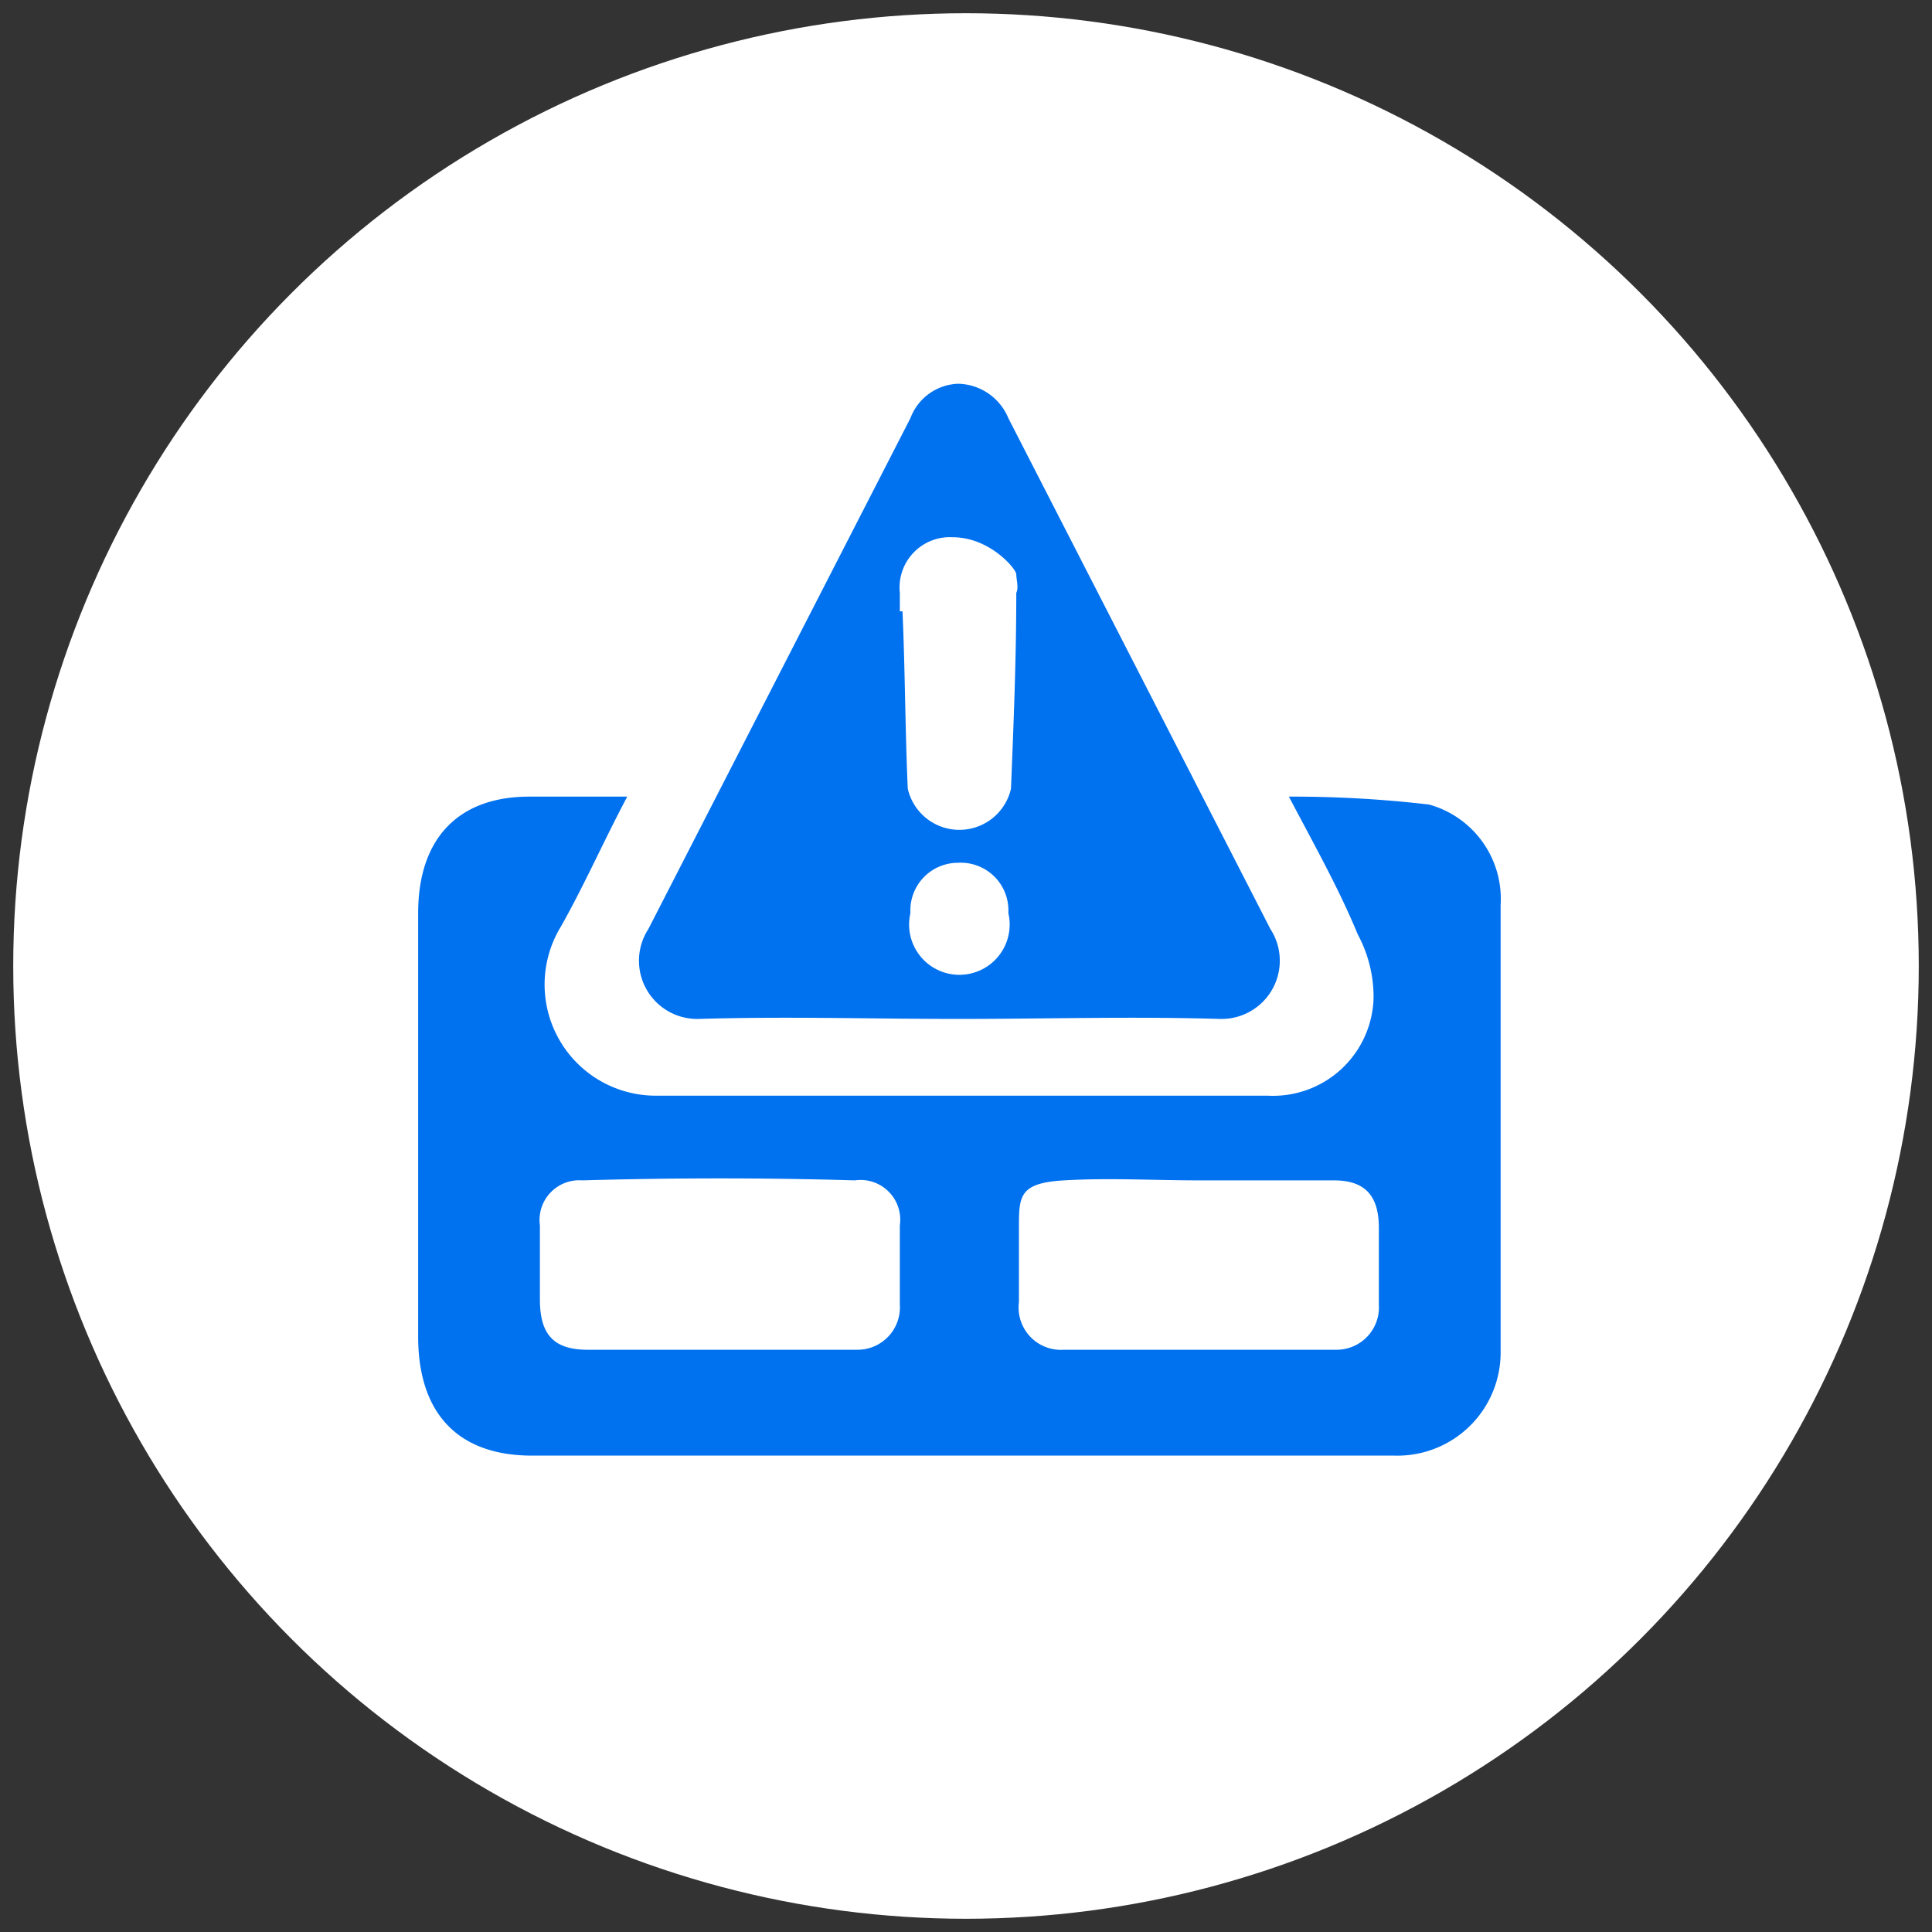
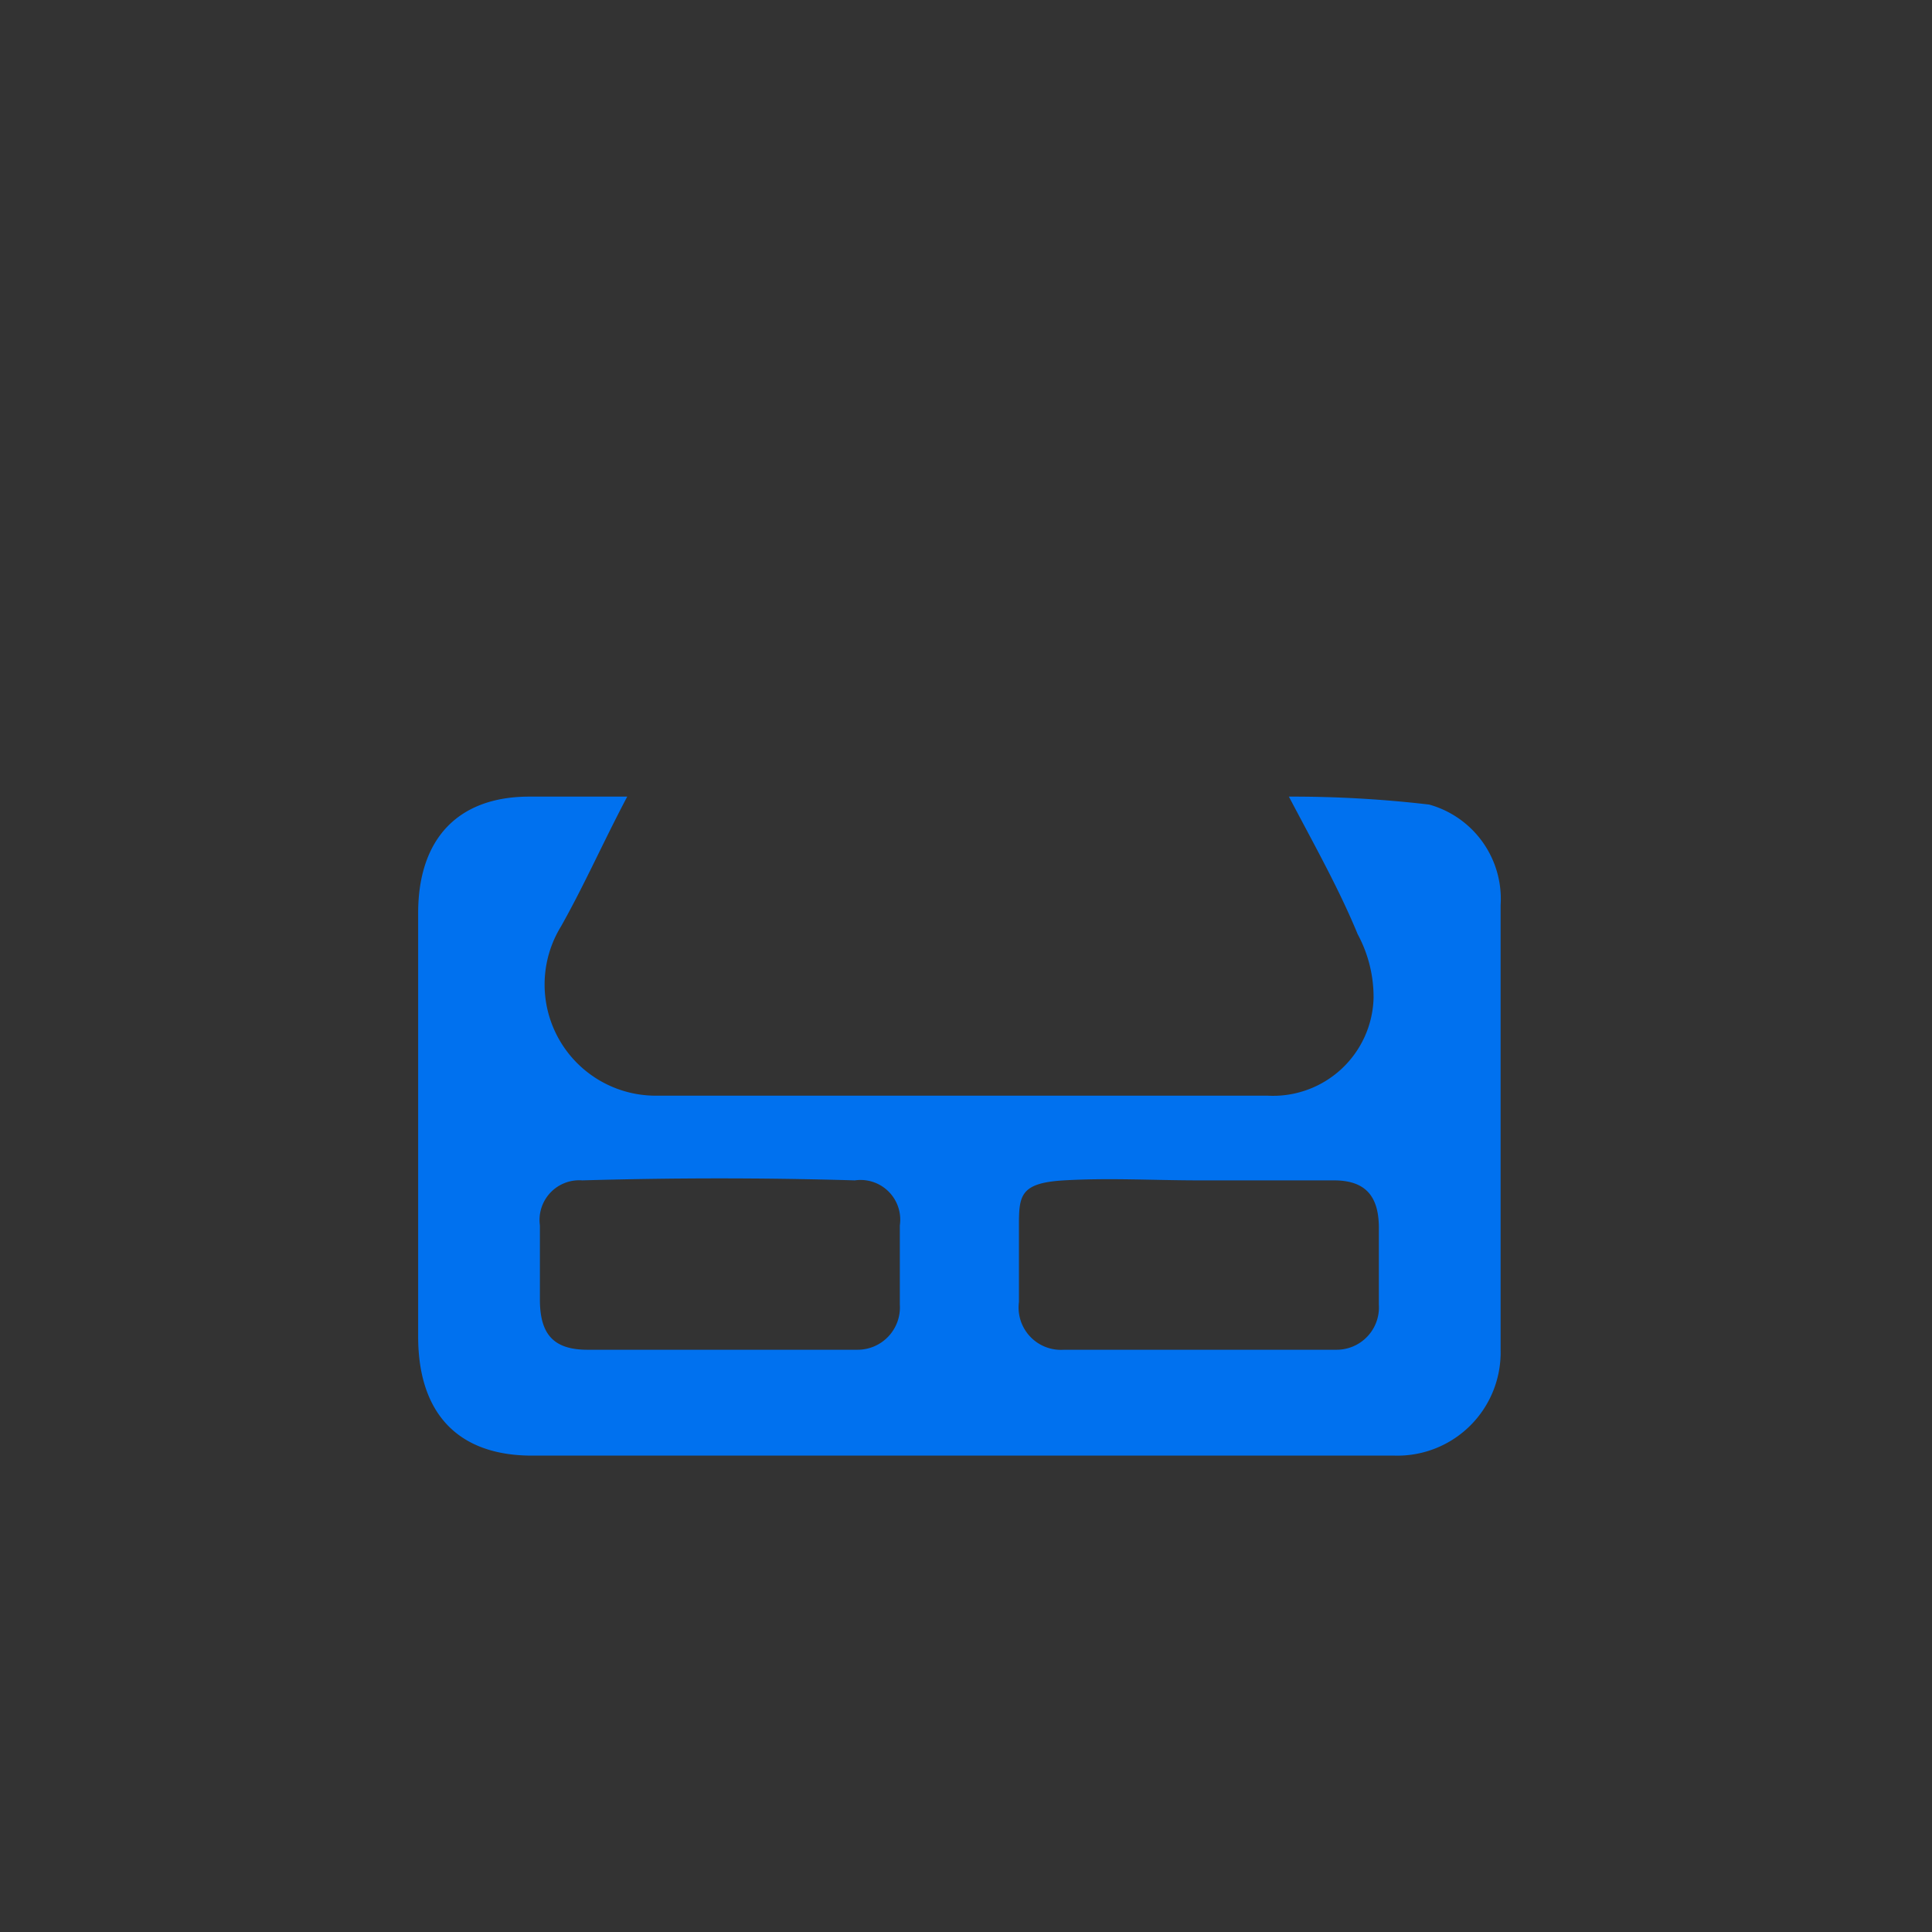
<svg xmlns="http://www.w3.org/2000/svg" viewBox="0 0 73 73">
  <rect x="0" y="0" width="73" height="73" fill="#333333" stroke="none" />
-   <circle cx="36.5" cy="36.5" r="36" style="fill:#fff" />
  <path d="M23.7,30.1c-.9,1.7-1.6,3.3-2.5,4.9a4.2,4.2,0,0,0,3.6,6.4H47.9a3.8,3.8,0,0,0,4-3.7,5,5,0,0,0-.6-2.4c-.7-1.7-1.6-3.3-2.6-5.2a44.5,44.5,0,0,1,5.3.3,3.7,3.7,0,0,1,2.7,3.8V51a3.9,3.9,0,0,1-4,4H20.1c-2.8,0-4.3-1.6-4.3-4.5v-16c0-2.8,1.5-4.4,4.2-4.4ZM27.1,51h5.3A1.6,1.6,0,0,0,34,49.3v-3a1.5,1.5,0,0,0-1.7-1.7c-3.4-.1-6.8-.1-10.3,0a1.5,1.5,0,0,0-1.6,1.7v2.8c0,1.3.5,1.9,1.8,1.9Zm18.2-6.4c-1.7,0-3.4-.1-5.1,0s-1.7.6-1.7,1.8v2.8A1.6,1.6,0,0,0,40.2,51H50.5a1.6,1.6,0,0,0,1.6-1.7V46.4c0-1.2-.5-1.8-1.7-1.8S47,44.6,45.3,44.6Z" style="fill:#0071ef" />
-   <path d="M36.2,38.5c-3.3,0-6.5-.1-9.8,0a2.2,2.2,0,0,1-1.9-3.4l9.9-19.3a2,2,0,0,1,1.8-1.3,2.1,2.1,0,0,1,1.9,1.3L48,35.1a2.2,2.2,0,0,1-1.9,3.4C42.8,38.4,39.5,38.5,36.2,38.5ZM34,23.1h.1c.1,2.2.1,4.5.2,6.7a2,2,0,0,0,3.9,0c.1-2.5.2-4.9.2-7.4.1-.2,0-.5,0-.7s-1-1.4-2.4-1.4a1.9,1.9,0,0,0-2,2.1Zm.4,11.4a1.9,1.9,0,1,0,3.7,0,1.8,1.8,0,0,0-1.9-1.9A1.8,1.8,0,0,0,34.4,34.5Z" style="fill:#0071ef" />
</svg>